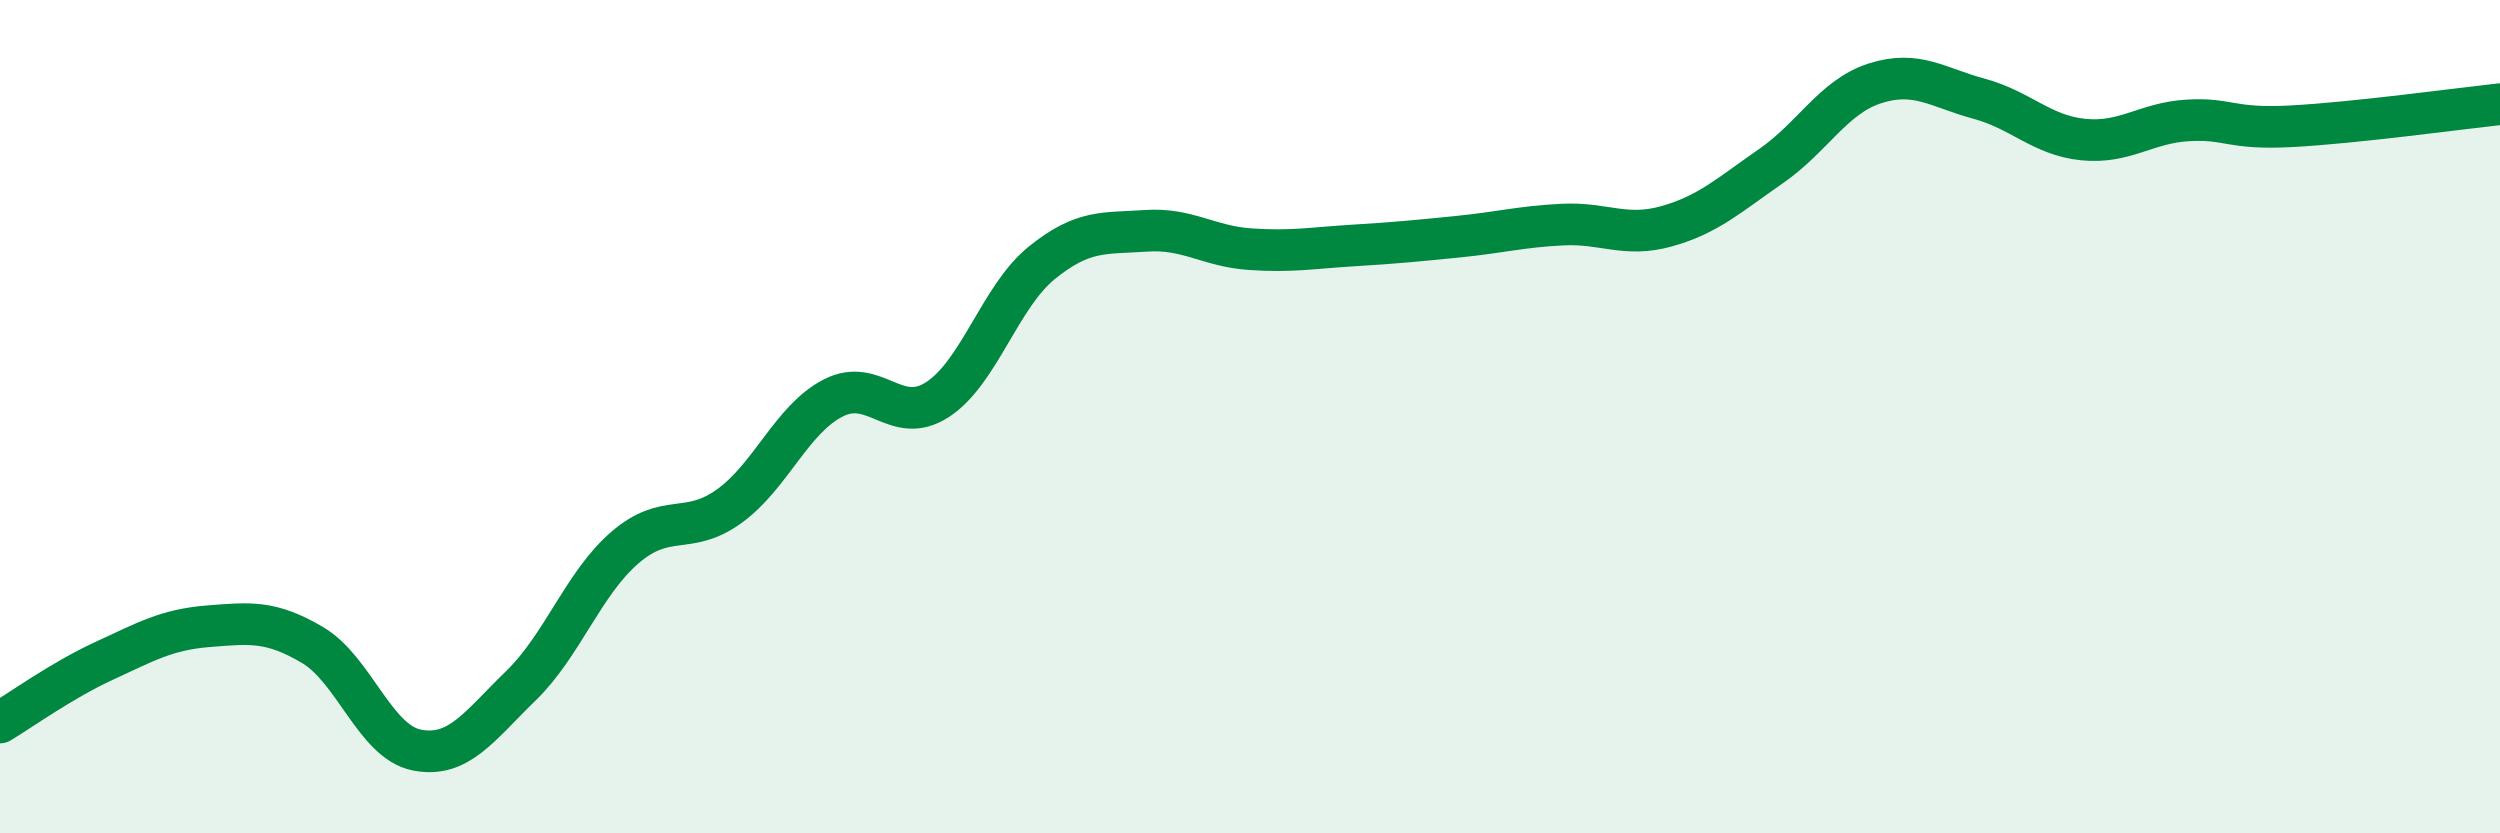
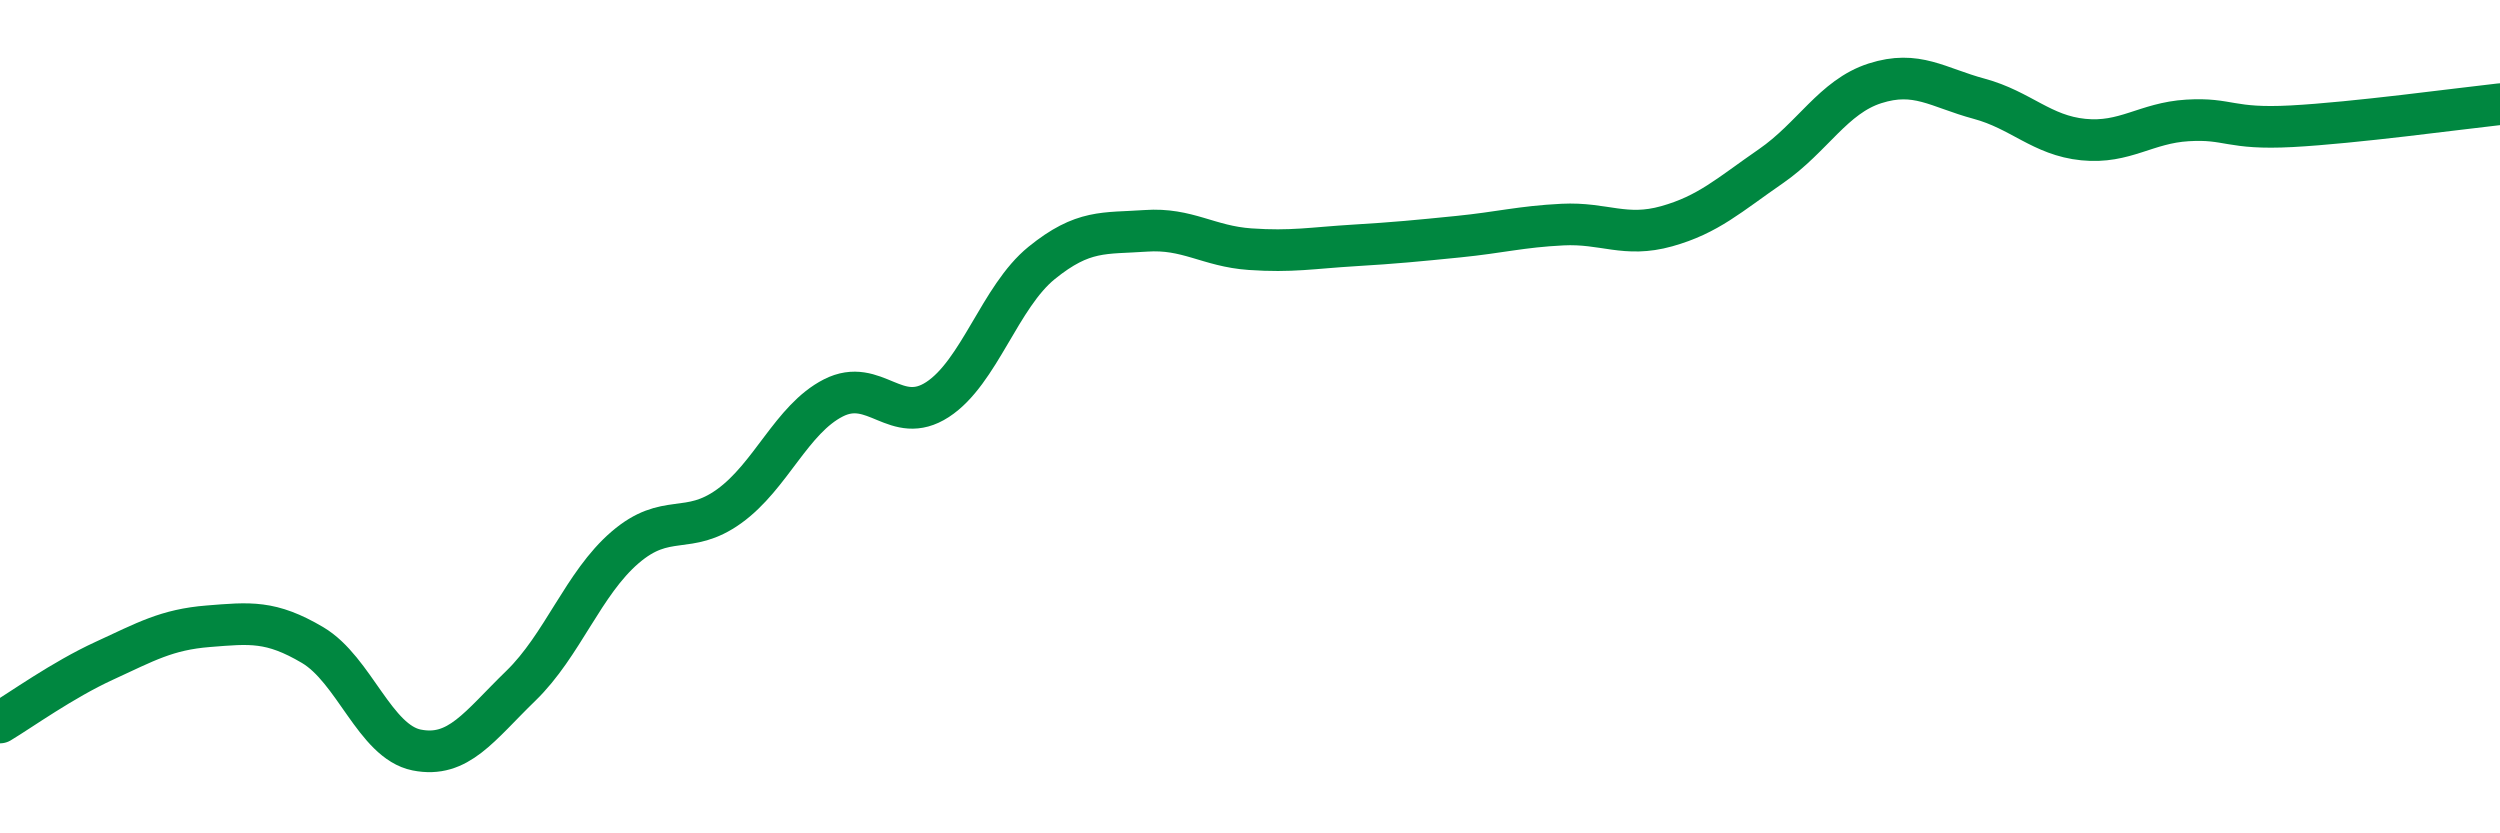
<svg xmlns="http://www.w3.org/2000/svg" width="60" height="20" viewBox="0 0 60 20">
-   <path d="M 0,17.34 C 0.5,17.04 1.5,16.32 2.5,15.86 C 3.5,15.4 4,15.11 5,15.03 C 6,14.95 6.5,14.89 7.5,15.48 C 8.5,16.07 9,17.8 10,18 C 11,18.2 11.5,17.43 12.5,16.46 C 13.5,15.49 14,14 15,13.14 C 16,12.28 16.5,12.87 17.5,12.15 C 18.5,11.43 19,10.06 20,9.55 C 21,9.04 21.5,10.24 22.5,9.59 C 23.5,8.94 24,7.12 25,6.31 C 26,5.5 26.5,5.61 27.5,5.54 C 28.5,5.47 29,5.91 30,5.98 C 31,6.05 31.5,5.95 32.5,5.89 C 33.5,5.83 34,5.78 35,5.68 C 36,5.58 36.5,5.44 37.5,5.39 C 38.5,5.34 39,5.71 40,5.43 C 41,5.15 41.5,4.68 42.5,3.99 C 43.5,3.3 44,2.32 45,2 C 46,1.68 46.5,2.1 47.5,2.37 C 48.5,2.64 49,3.25 50,3.35 C 51,3.45 51.5,2.95 52.5,2.89 C 53.5,2.83 53.5,3.11 55,3.03 C 56.5,2.95 59,2.61 60,2.5L60 20L0 20Z" fill="#008740" opacity="0.1" stroke-linecap="round" stroke-linejoin="round" />
  <path d="M 0,17.34 C 0.5,17.04 1.5,16.32 2.5,15.86 C 3.5,15.4 4,15.11 5,15.03 C 6,14.95 6.5,14.89 7.5,15.48 C 8.5,16.07 9,17.8 10,18 C 11,18.2 11.5,17.43 12.5,16.46 C 13.5,15.49 14,14 15,13.14 C 16,12.28 16.5,12.87 17.5,12.15 C 18.5,11.43 19,10.06 20,9.55 C 21,9.04 21.5,10.24 22.5,9.59 C 23.5,8.94 24,7.12 25,6.31 C 26,5.5 26.5,5.61 27.5,5.54 C 28.5,5.47 29,5.91 30,5.98 C 31,6.05 31.5,5.95 32.5,5.89 C 33.5,5.83 34,5.78 35,5.68 C 36,5.58 36.5,5.44 37.5,5.39 C 38.5,5.34 39,5.71 40,5.43 C 41,5.15 41.5,4.68 42.5,3.99 C 43.5,3.3 44,2.32 45,2 C 46,1.68 46.5,2.1 47.5,2.37 C 48.5,2.64 49,3.25 50,3.35 C 51,3.45 51.5,2.95 52.5,2.89 C 53.5,2.83 53.5,3.11 55,3.03 C 56.5,2.95 59,2.61 60,2.5" stroke="#008740" stroke-width="1" fill="none" stroke-linecap="round" stroke-linejoin="round" />
</svg>